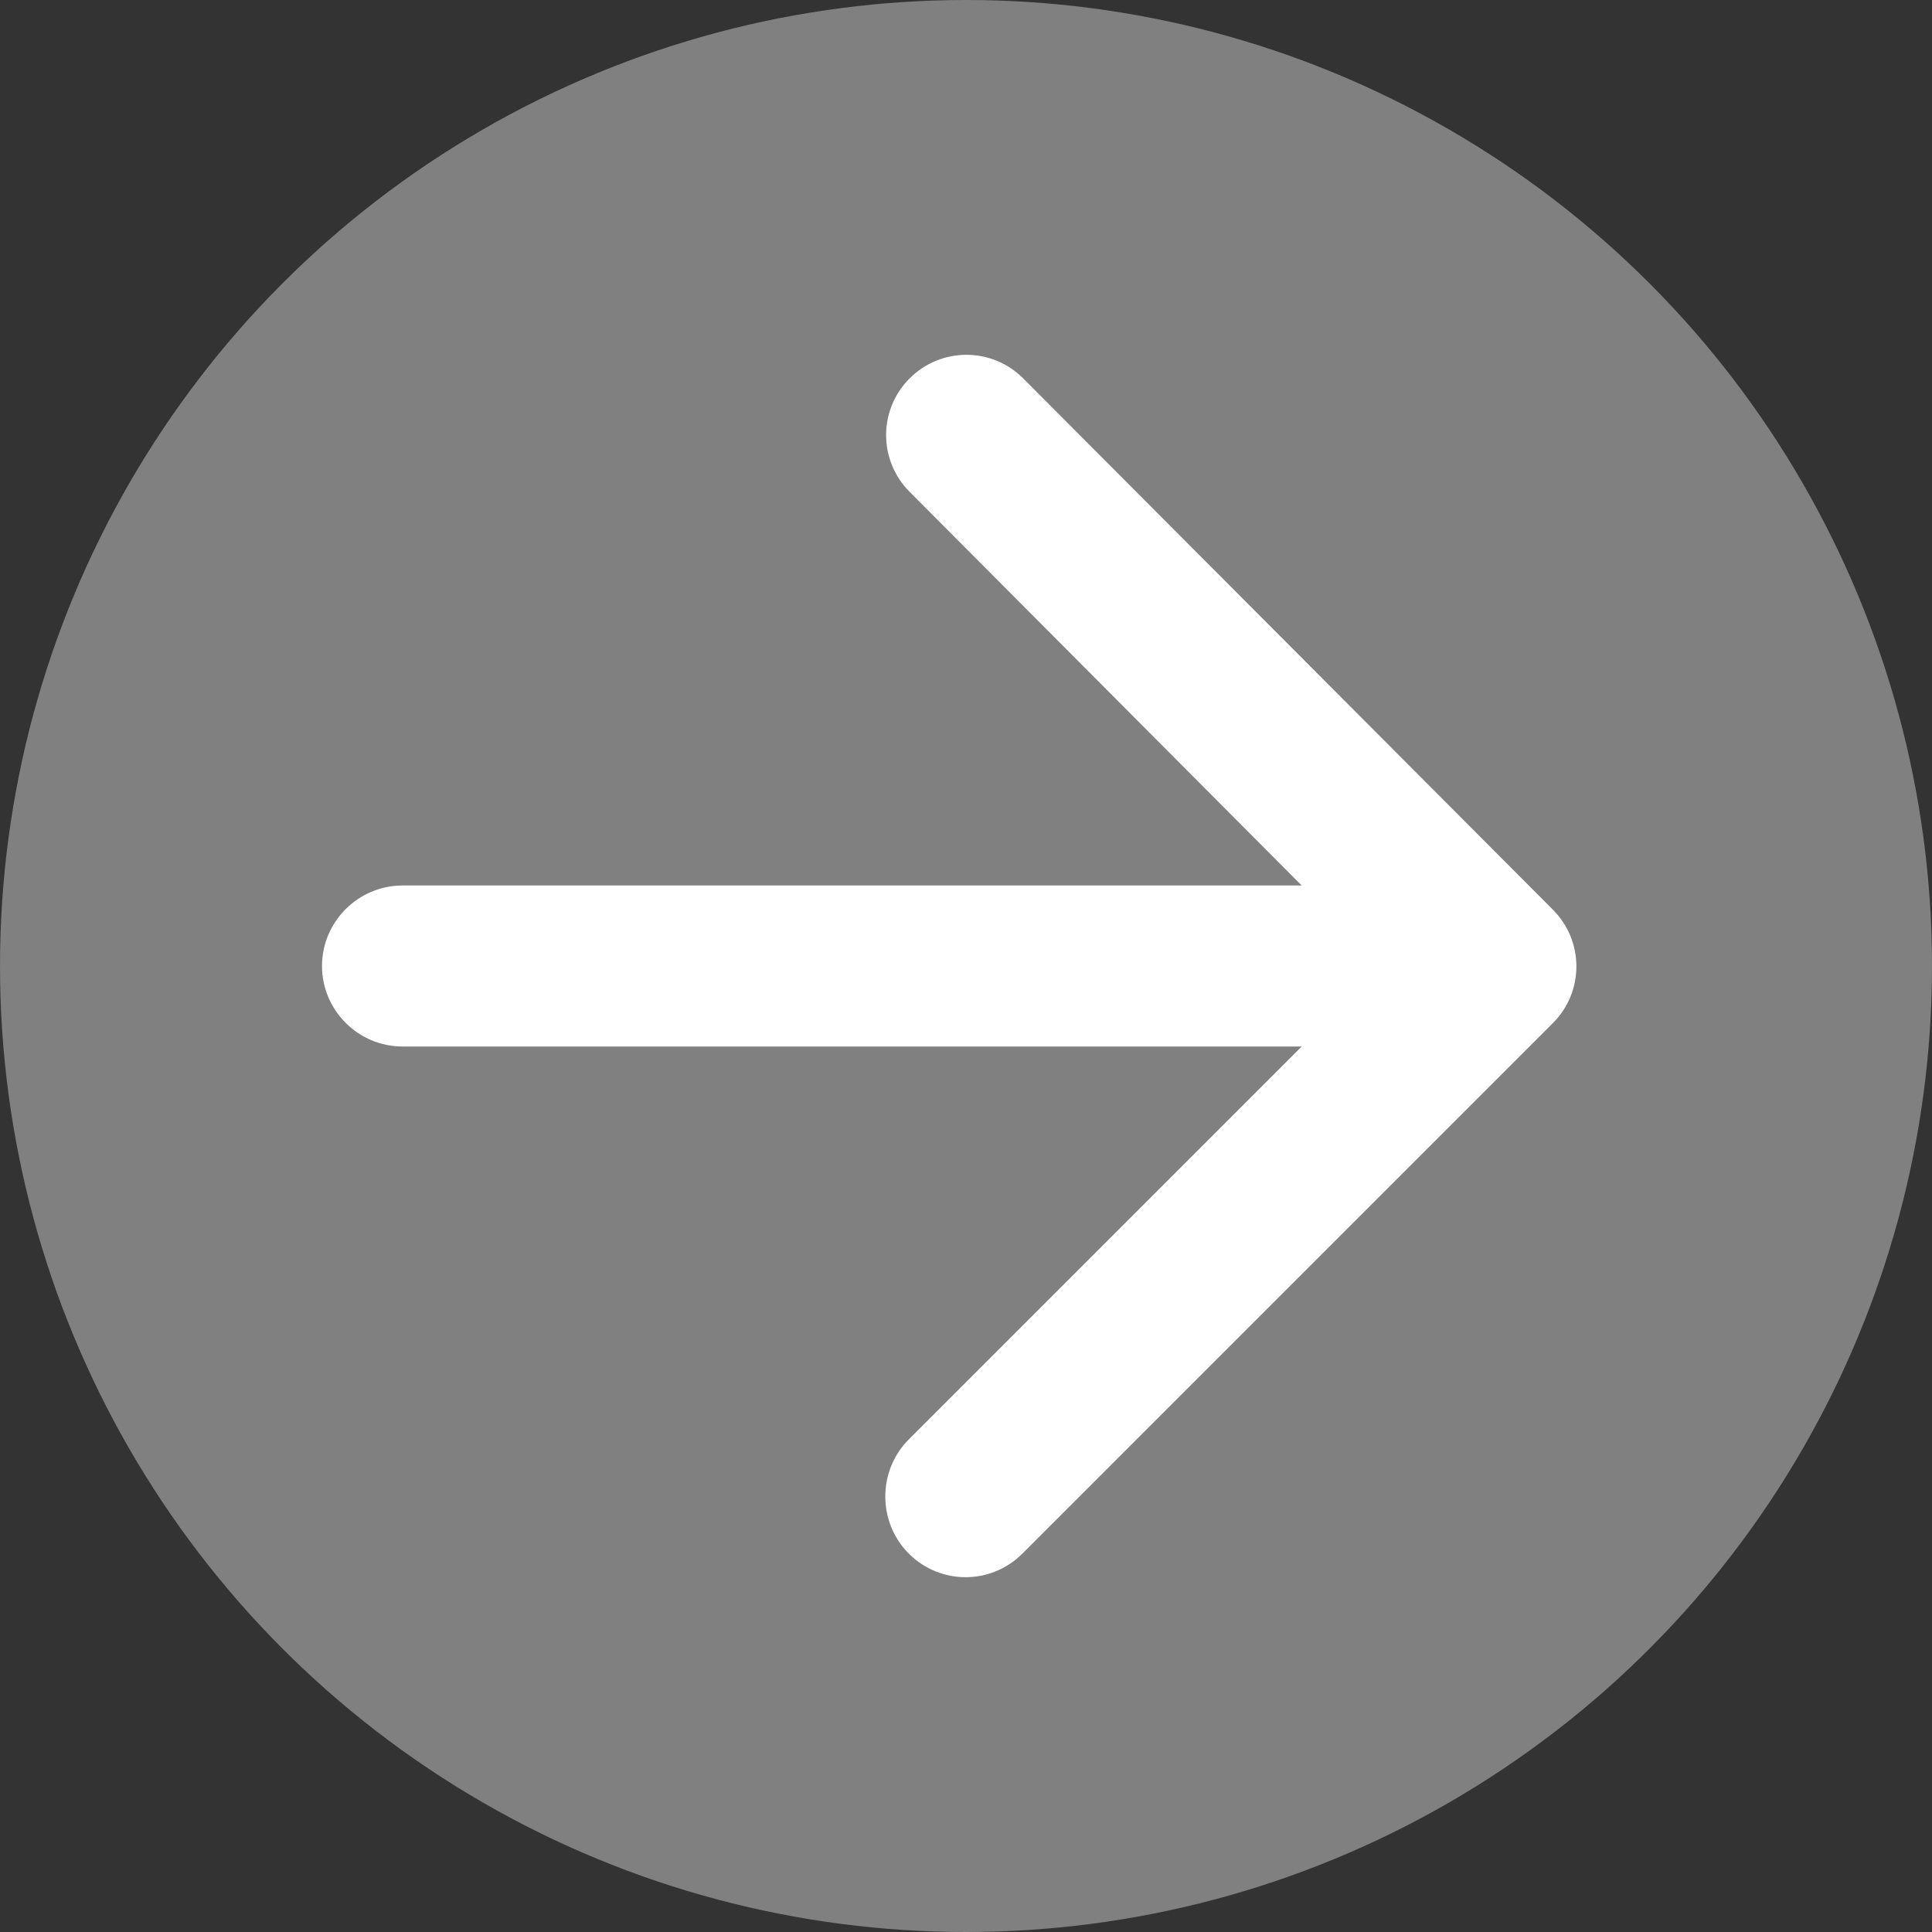
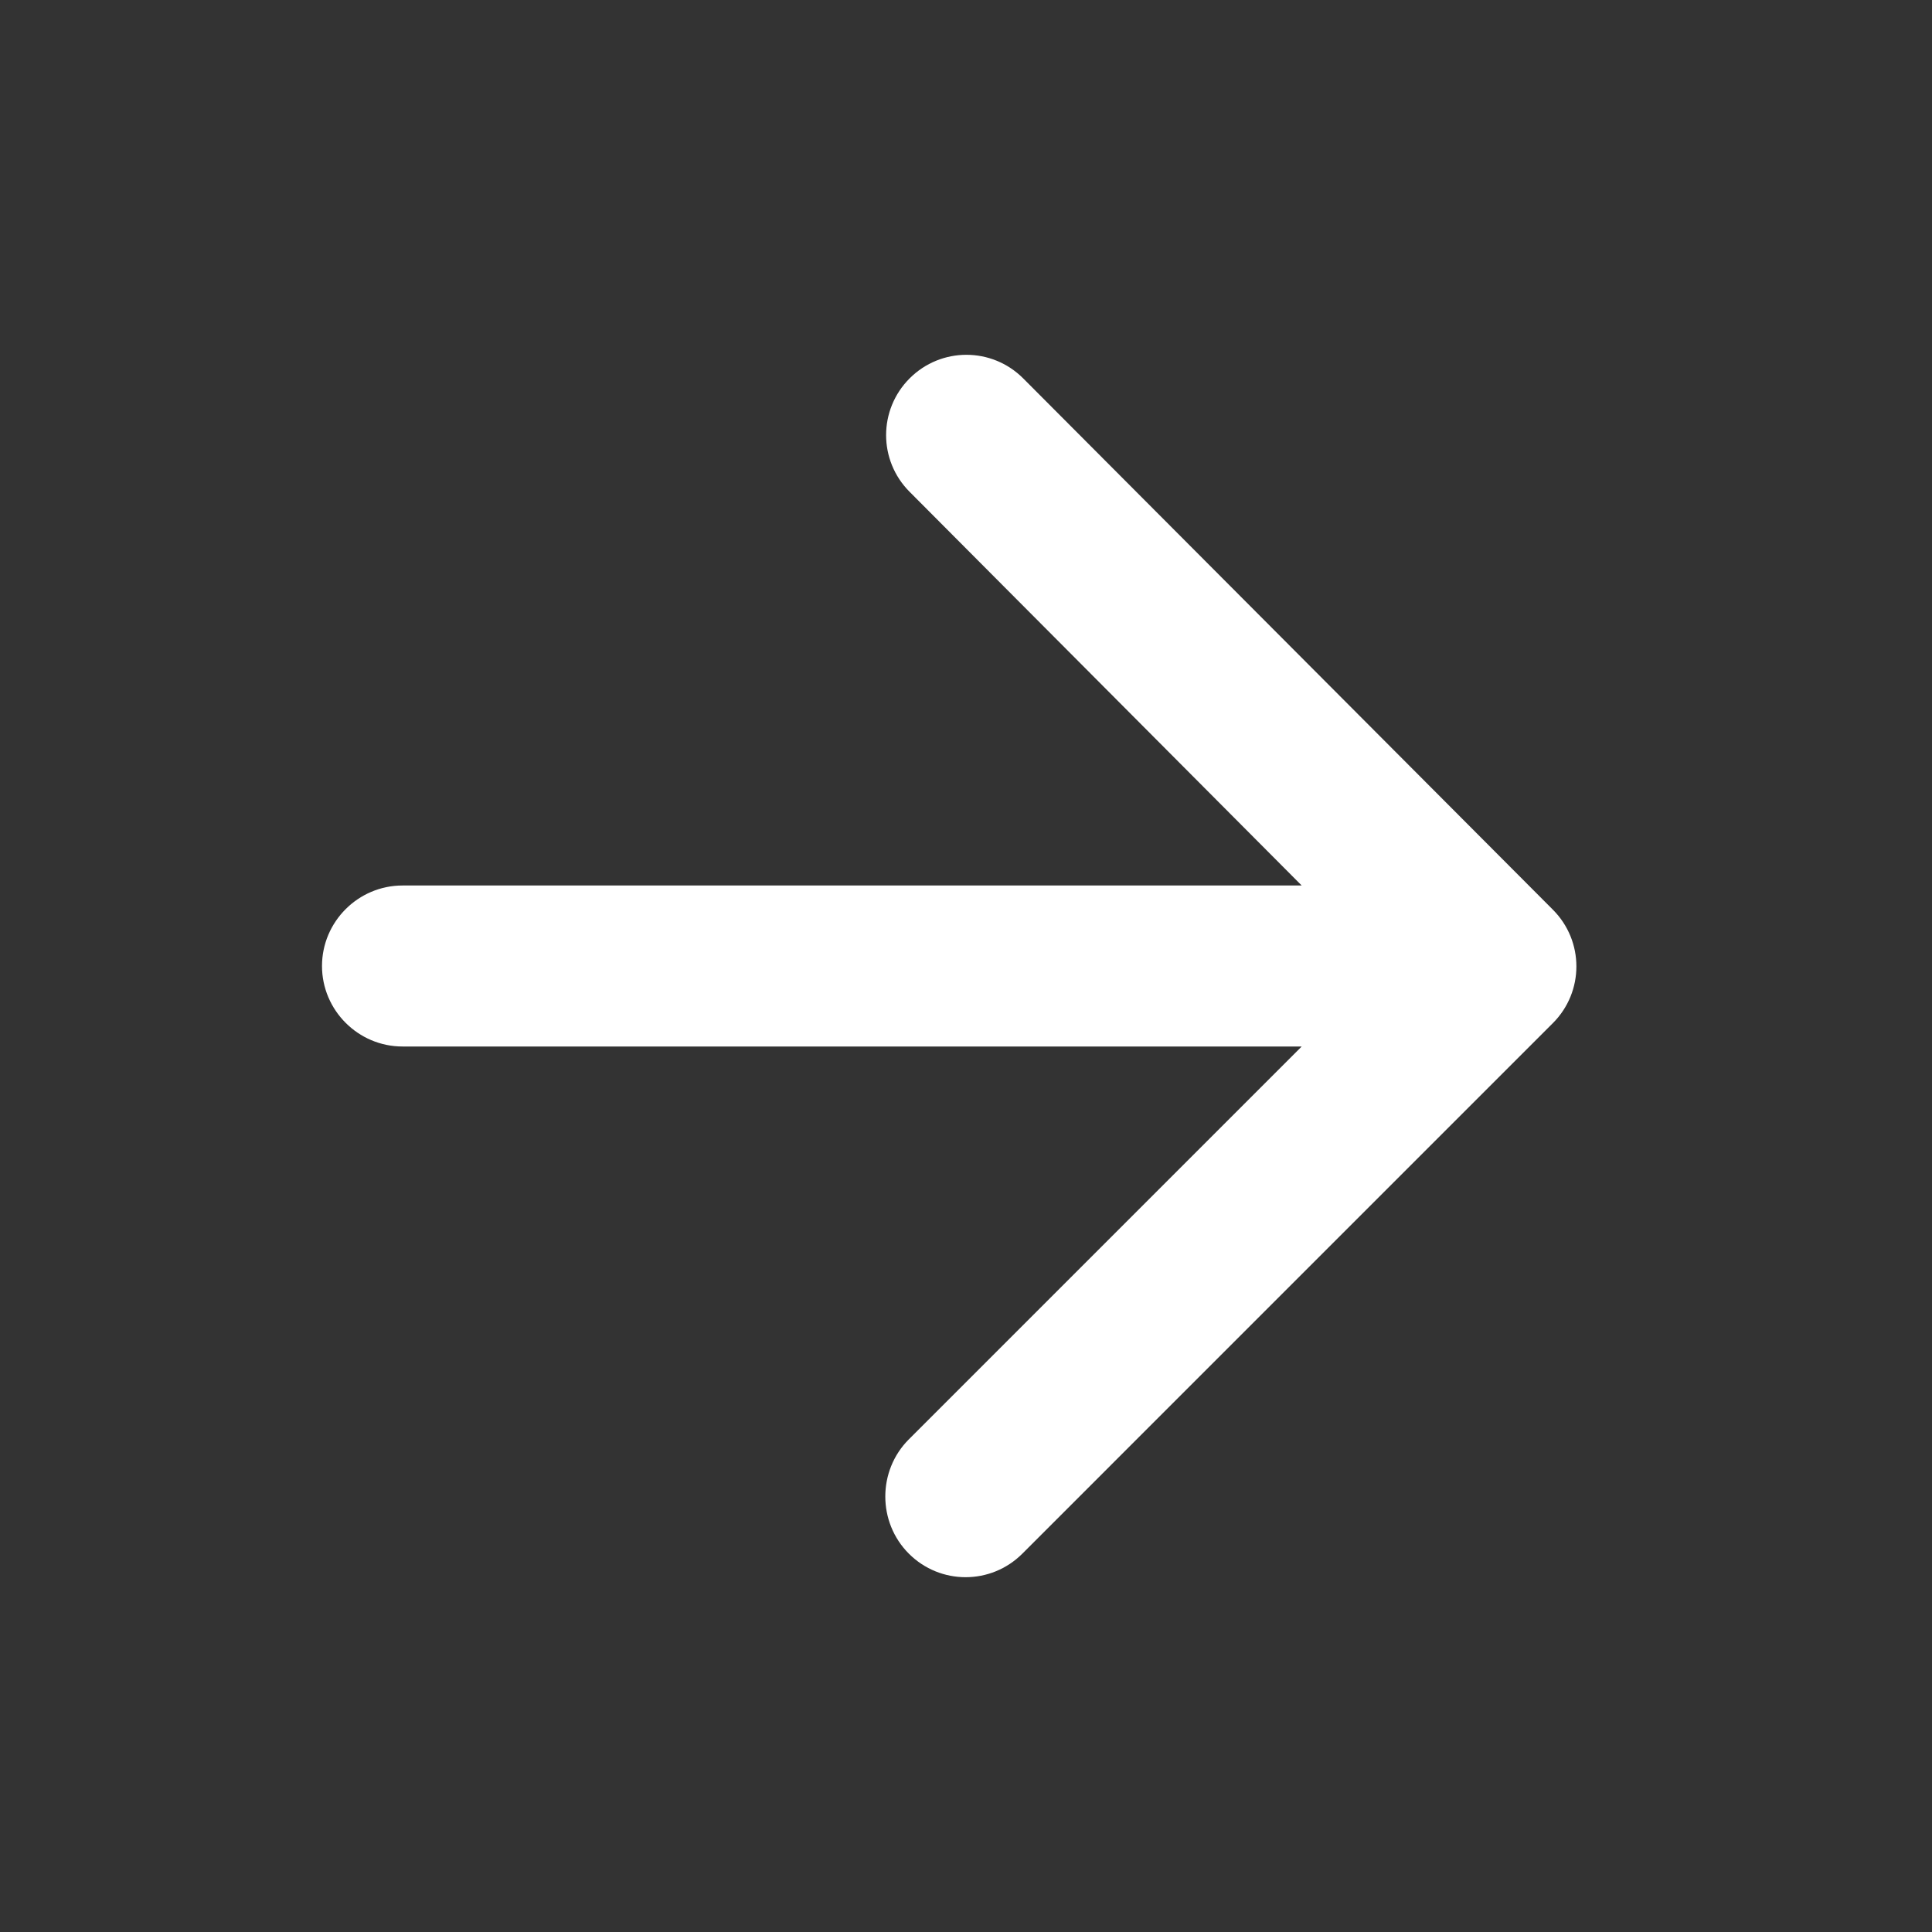
<svg xmlns="http://www.w3.org/2000/svg" width="12" height="12" viewBox="0 0 12 12" fill="none">
  <rect x="0" y="0" width="12" height="12" fill="#333333" stroke="none" />
-   <circle cx="6" cy="6" r="6" fill="#808080" />
  <path d="M2.5 6.5H8.085L5.645 8.94C5.45 9.135 5.45 9.455 5.645 9.65C5.84 9.845 6.155 9.845 6.35 9.65L9.645 6.355C9.84 6.16 9.84 5.845 9.645 5.65L6.355 2.35C6.16 2.155 5.845 2.155 5.65 2.35C5.455 2.545 5.455 2.86 5.65 3.055L8.085 5.5H2.5C2.225 5.5 2 5.725 2 6C2 6.275 2.225 6.5 2.5 6.5Z" fill="white" />
</svg>